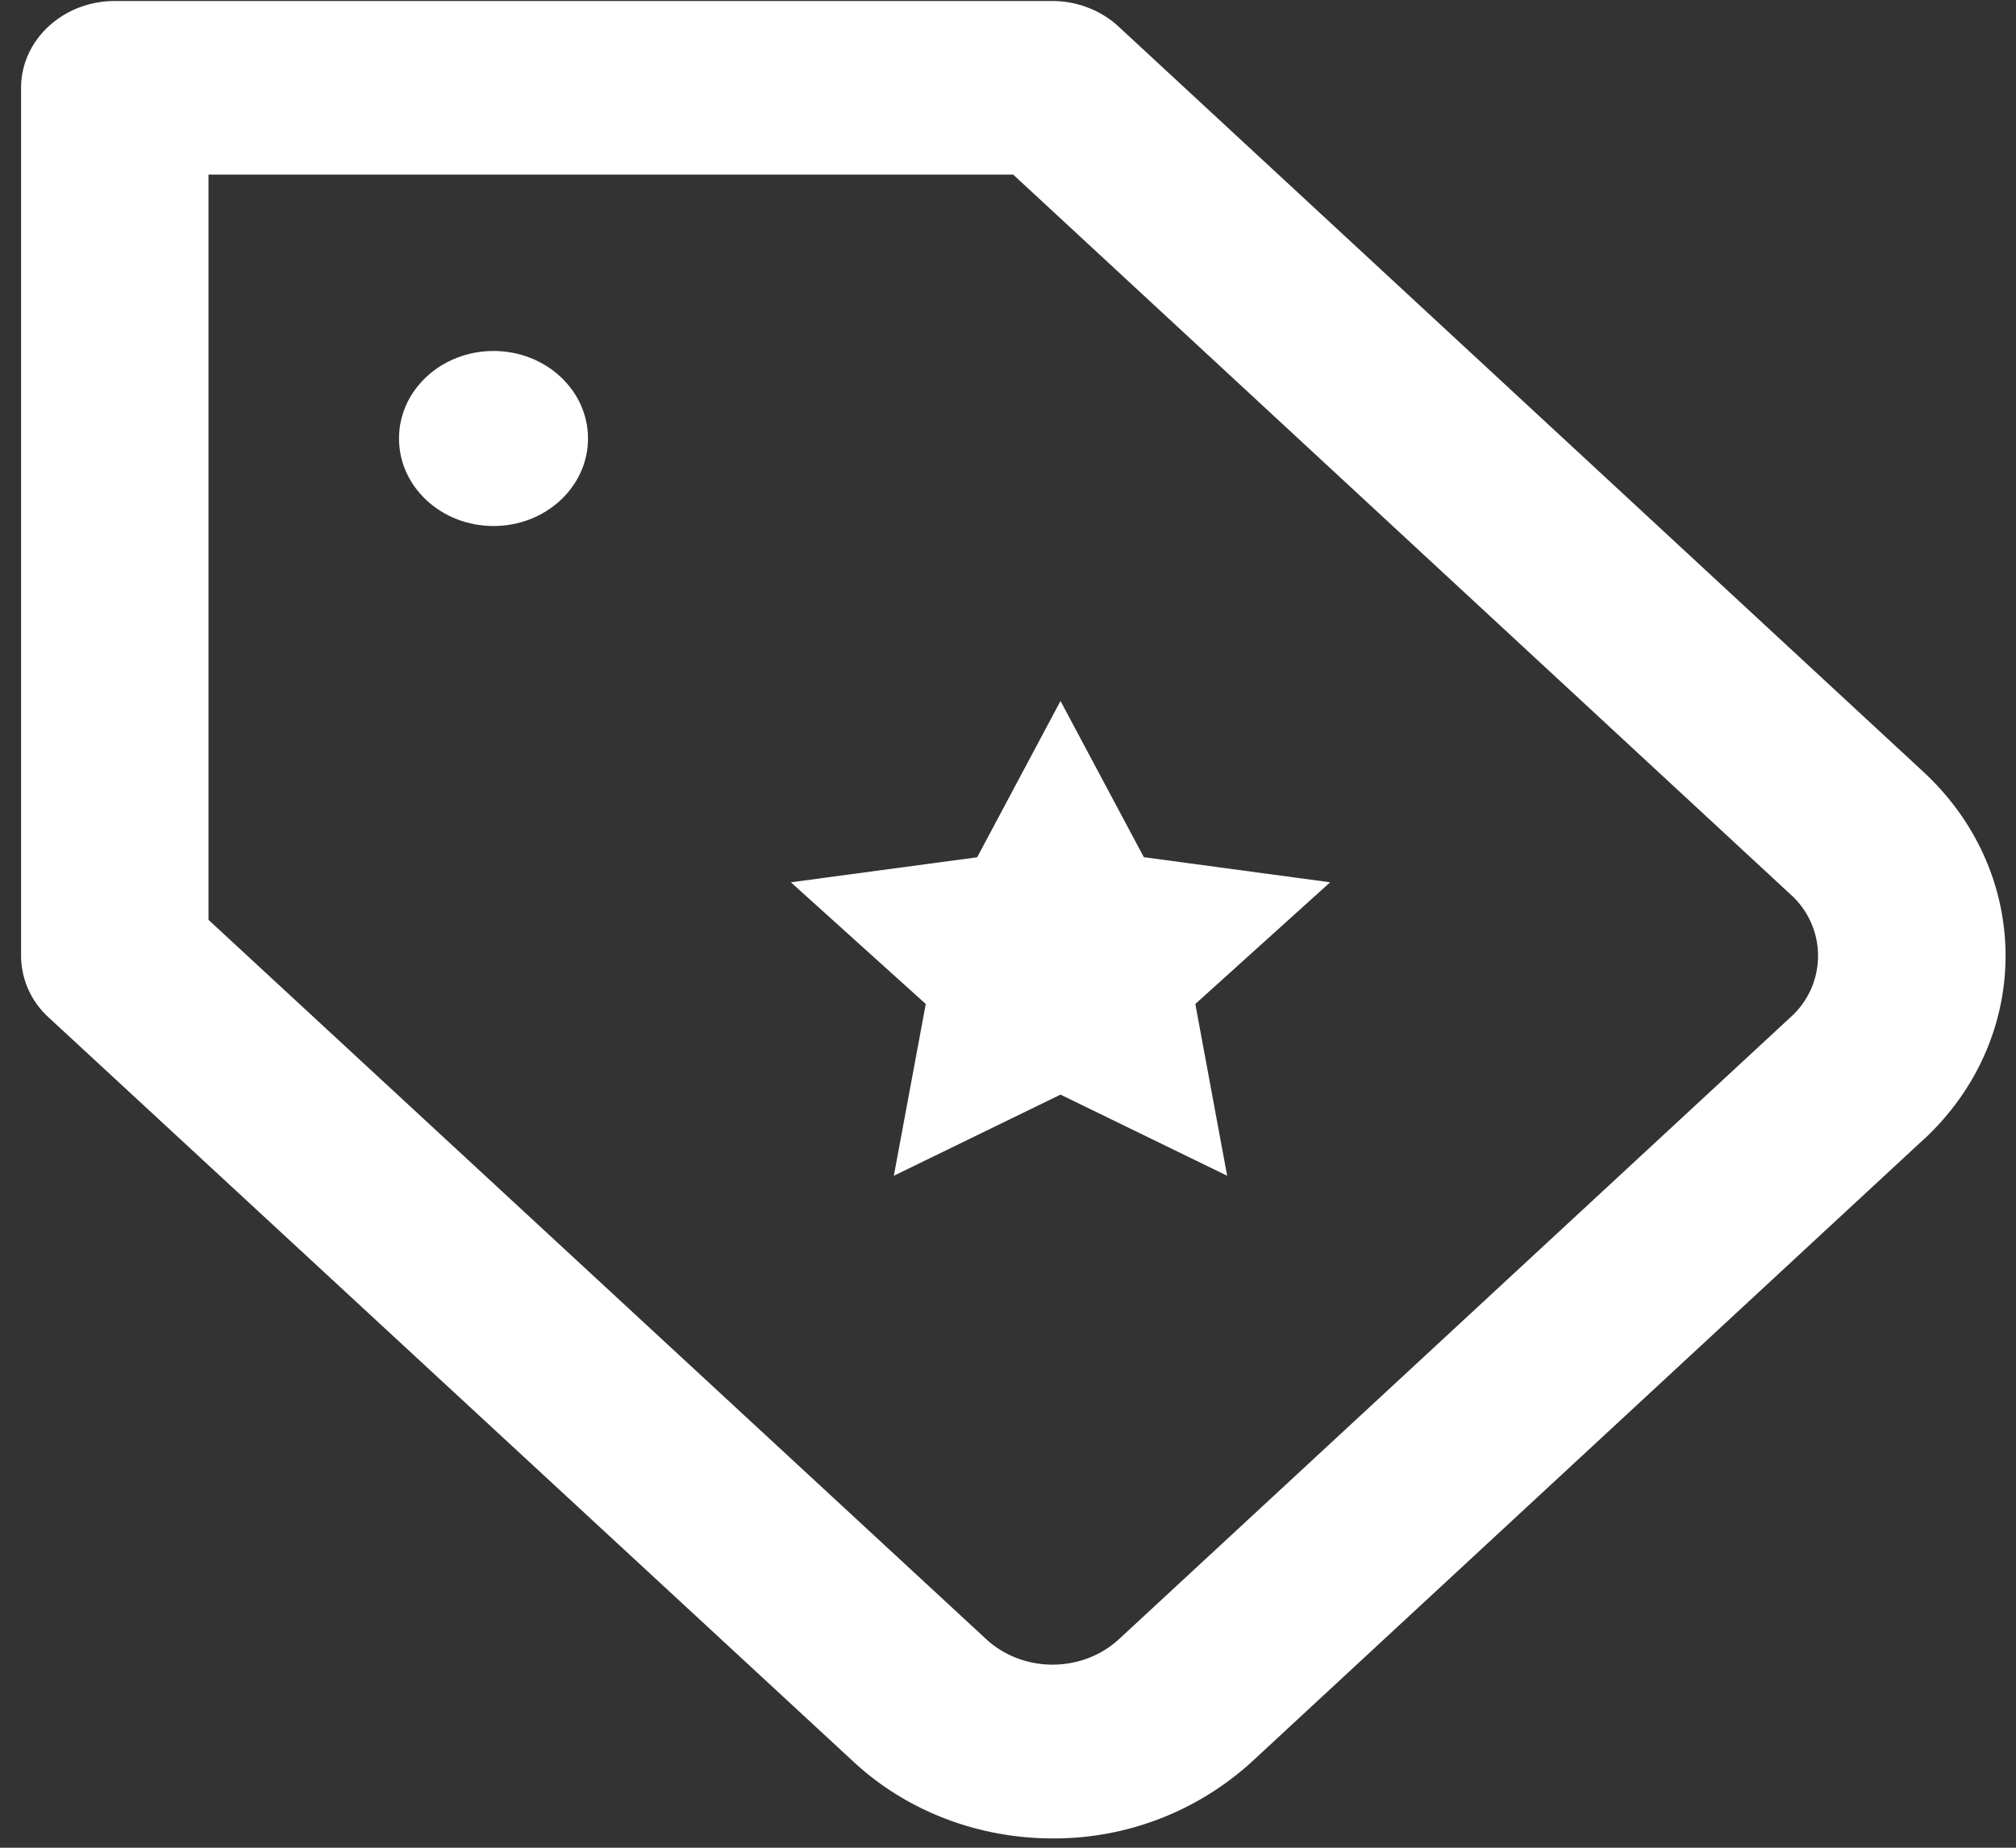
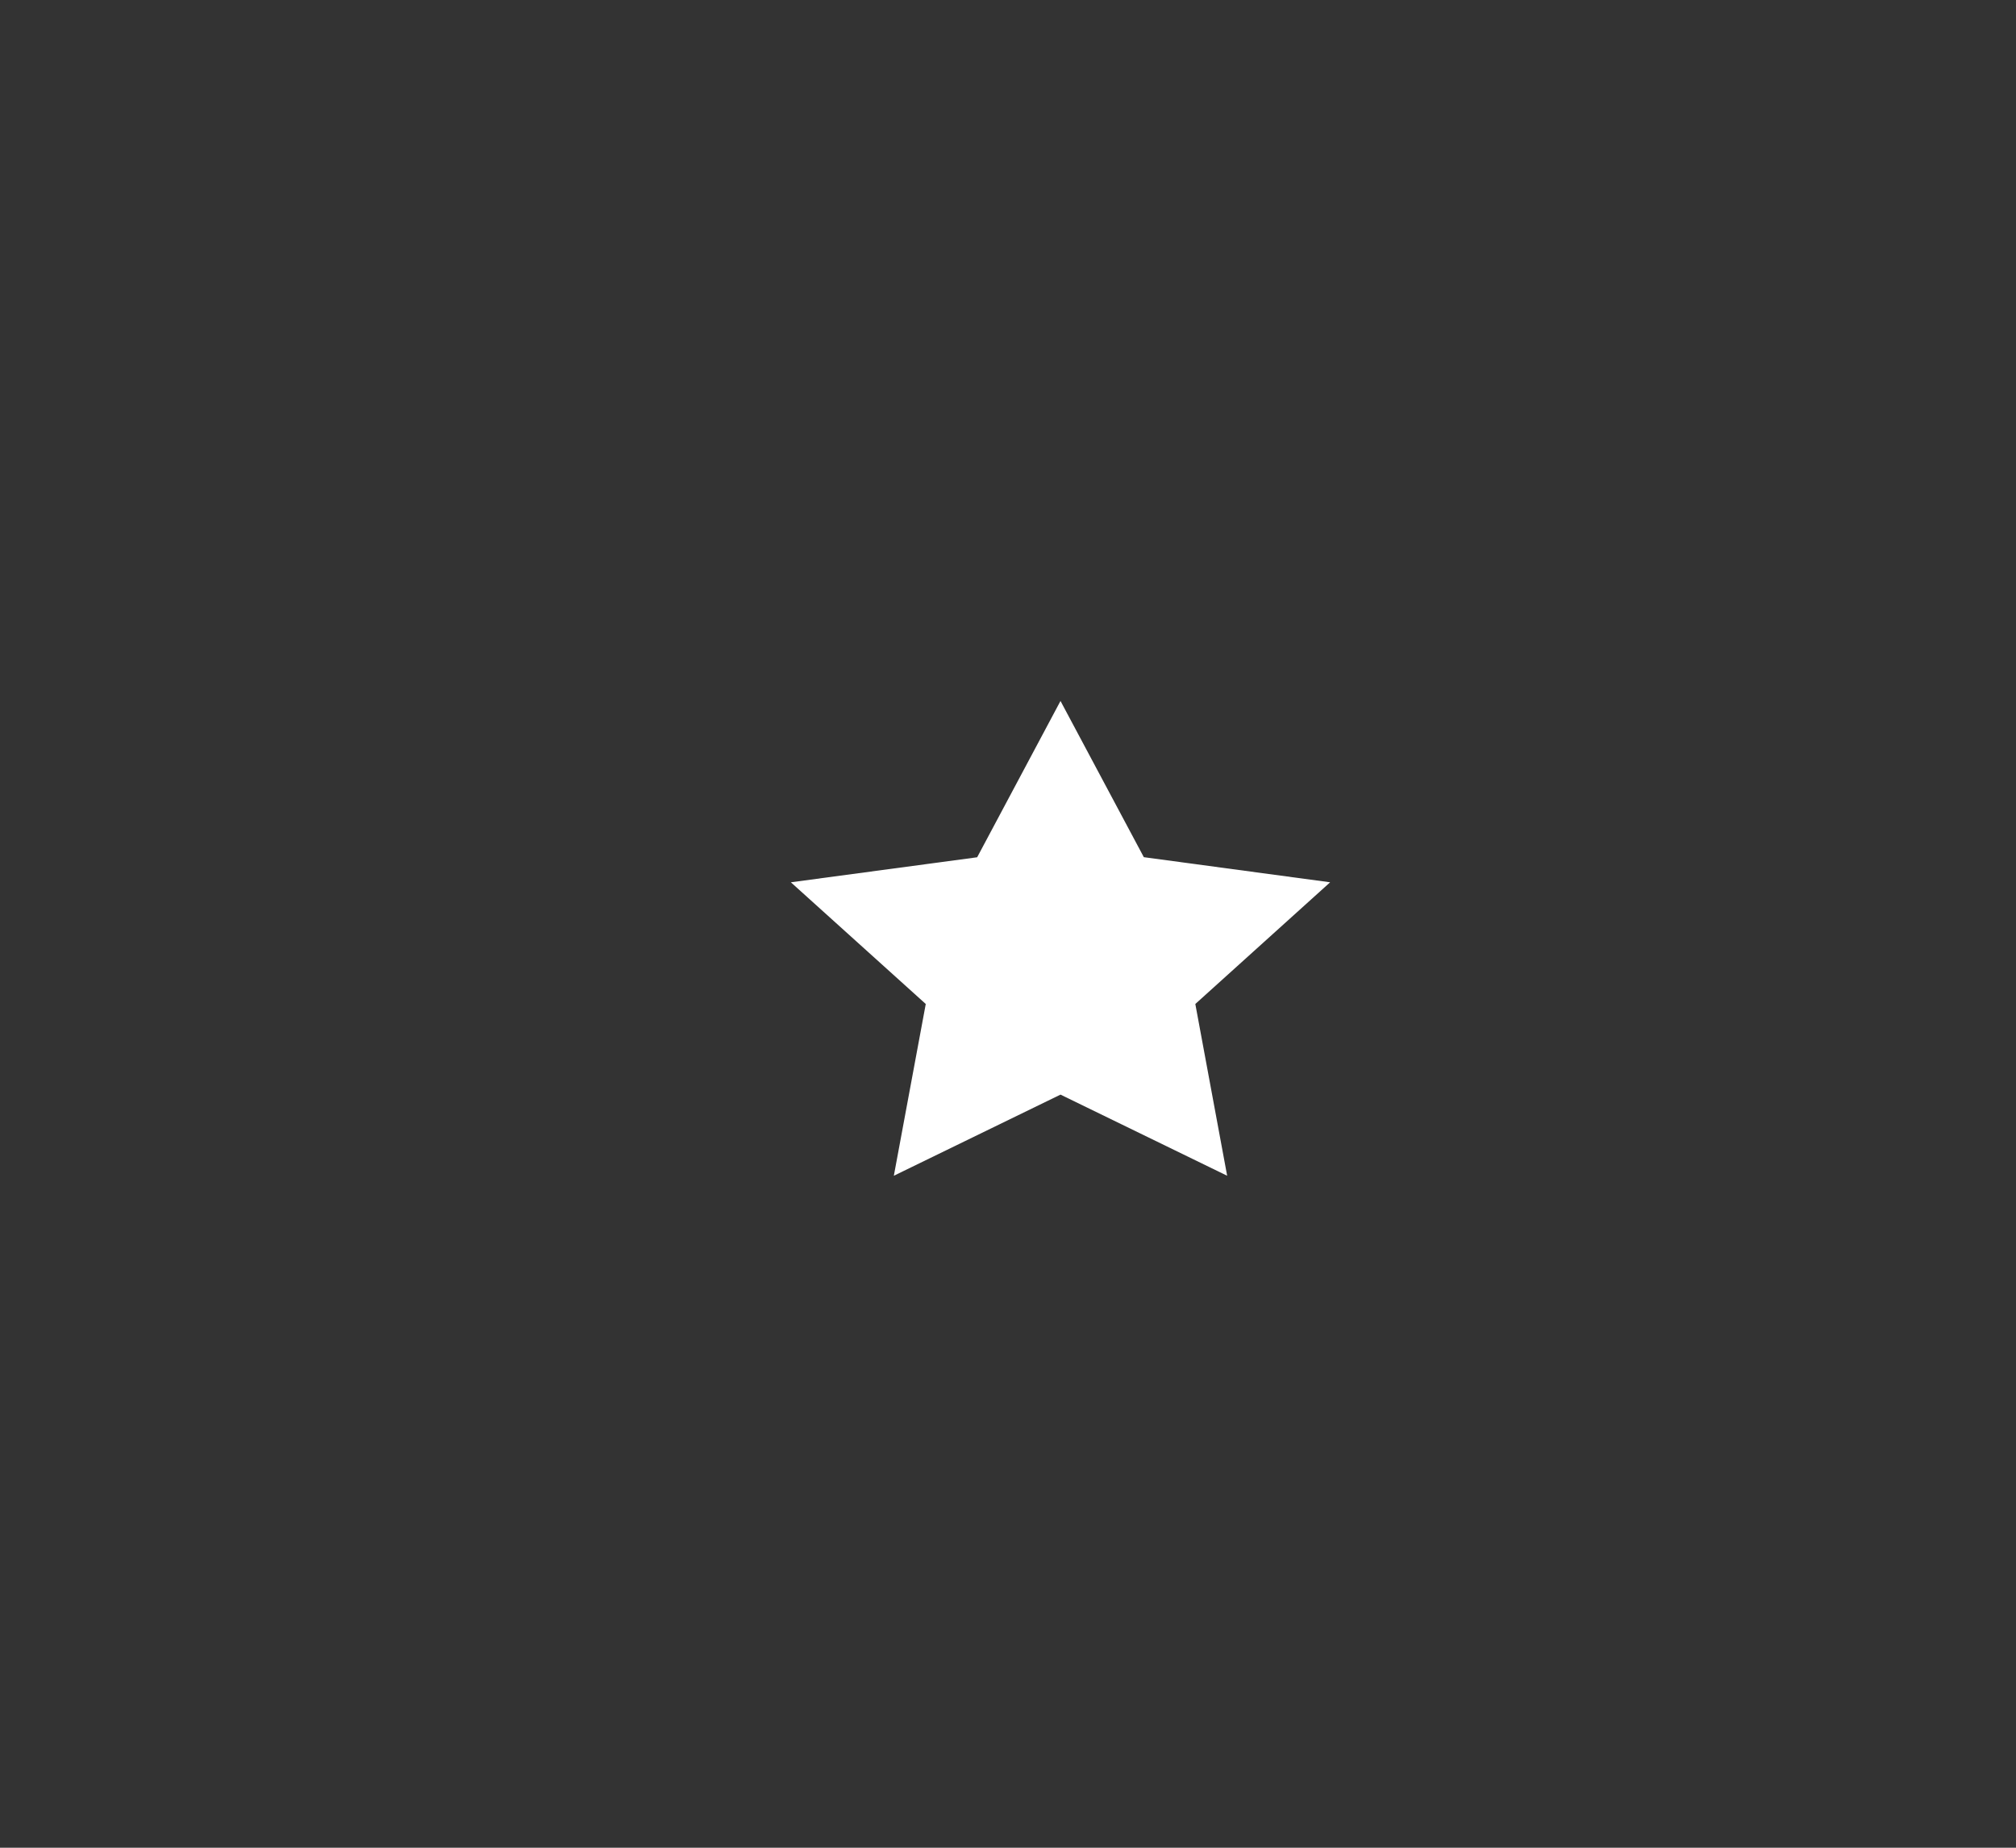
<svg xmlns="http://www.w3.org/2000/svg" xmlns:xlink="http://www.w3.org/1999/xlink" width="24" height="22">
  <rect width="100%" height="100%" fill="#333333" stroke="none" />
  <defs>
-     <path d="M23.321 12.725L14.062 4.15h-9.58v8.873l9.259 8.565c.21.194.493.303.79.303.295 0 .58-.109.79-.303l7.999-7.409a.98.98 0 0 0 .001-1.454zm1.58 2.912L16.9 23.05a3.49 3.49 0 0 1-2.369.91c-.888 0-1.74-.328-2.367-.91l-9.586-8.866a.996.996 0 0 1-.327-.732V3.117c0-.571.5-1.034 1.116-1.034h11.159c.296 0 .58.11.789.303l9.588 8.88c1.297 1.209 1.297 3.162 0 4.371z" id="a" />
-   </defs>
+     </defs>
  <g transform="translate(-2 -2.071)" fill="#FFF" fill-rule="evenodd">
    <use fill-rule="nonzero" xlink:href="#a" />
-     <ellipse cx="7.875" cy="7.292" rx="1.125" ry="1.042" />
    <path d="M14.625 15.104l-1.984.966.38-2.045-1.606-1.449 2.218-.298.992-1.861.992 1.86 2.218.299-1.605 1.449.379 2.045z" />
  </g>
</svg>